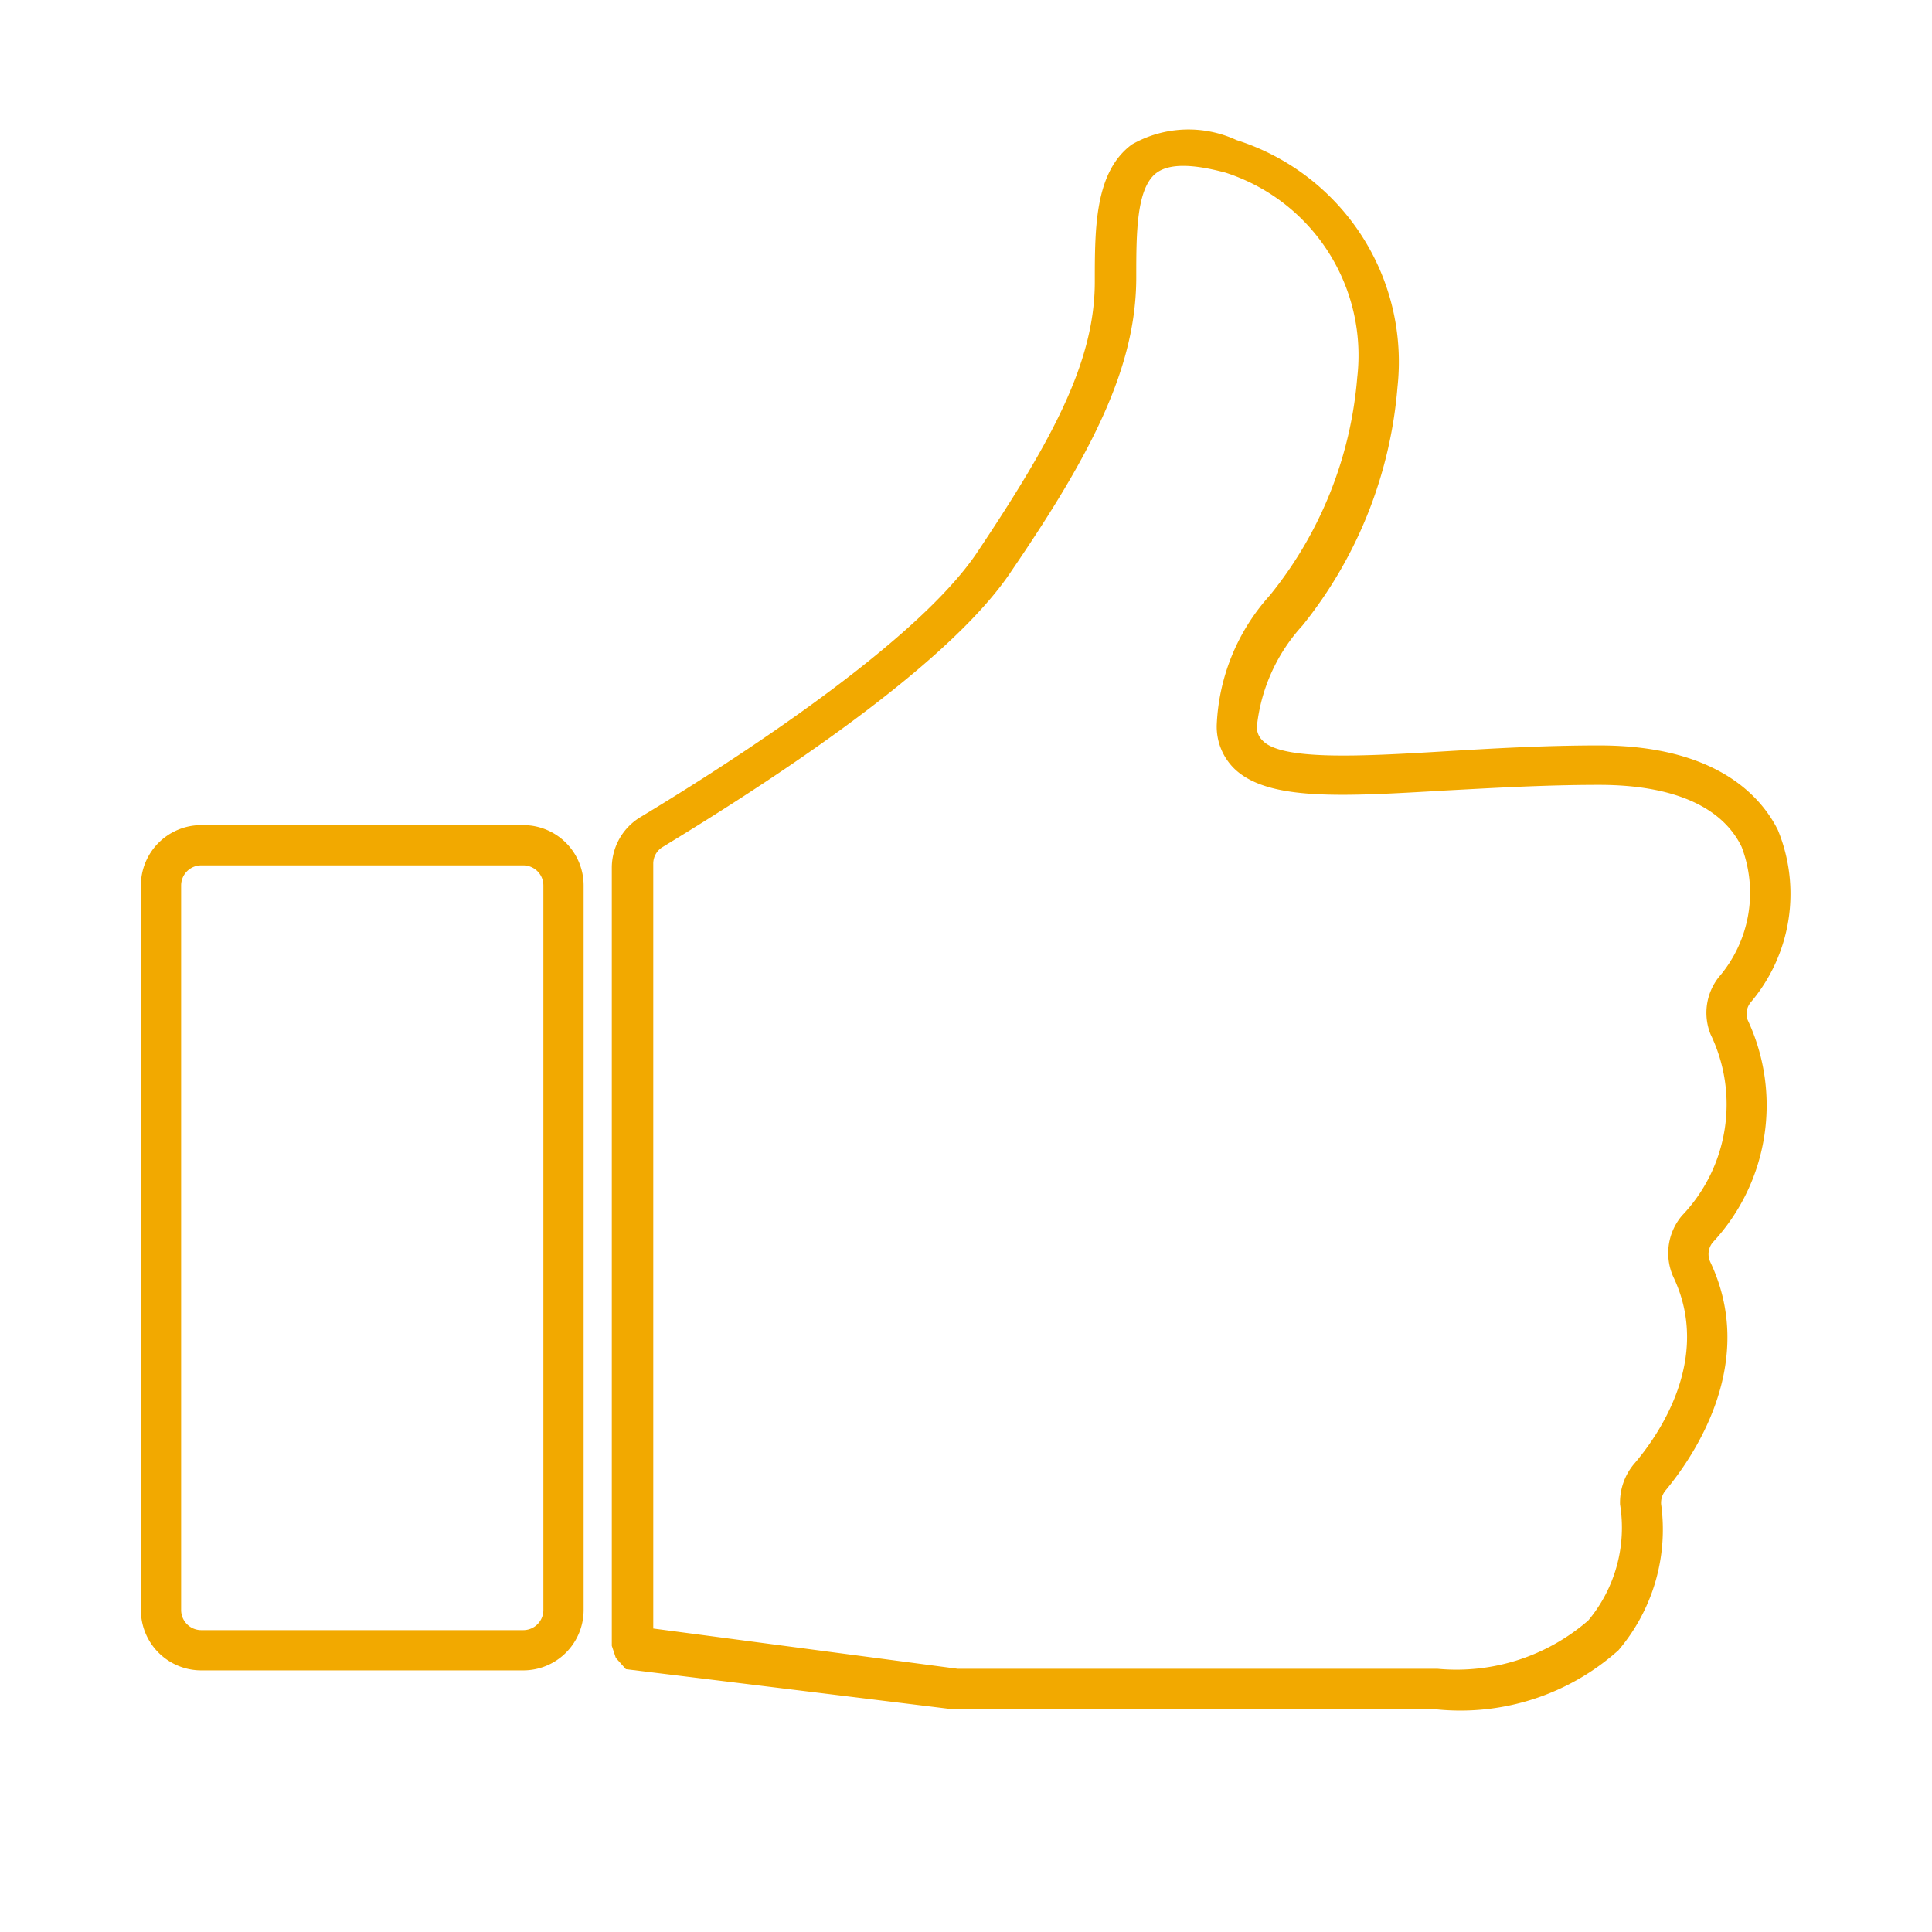
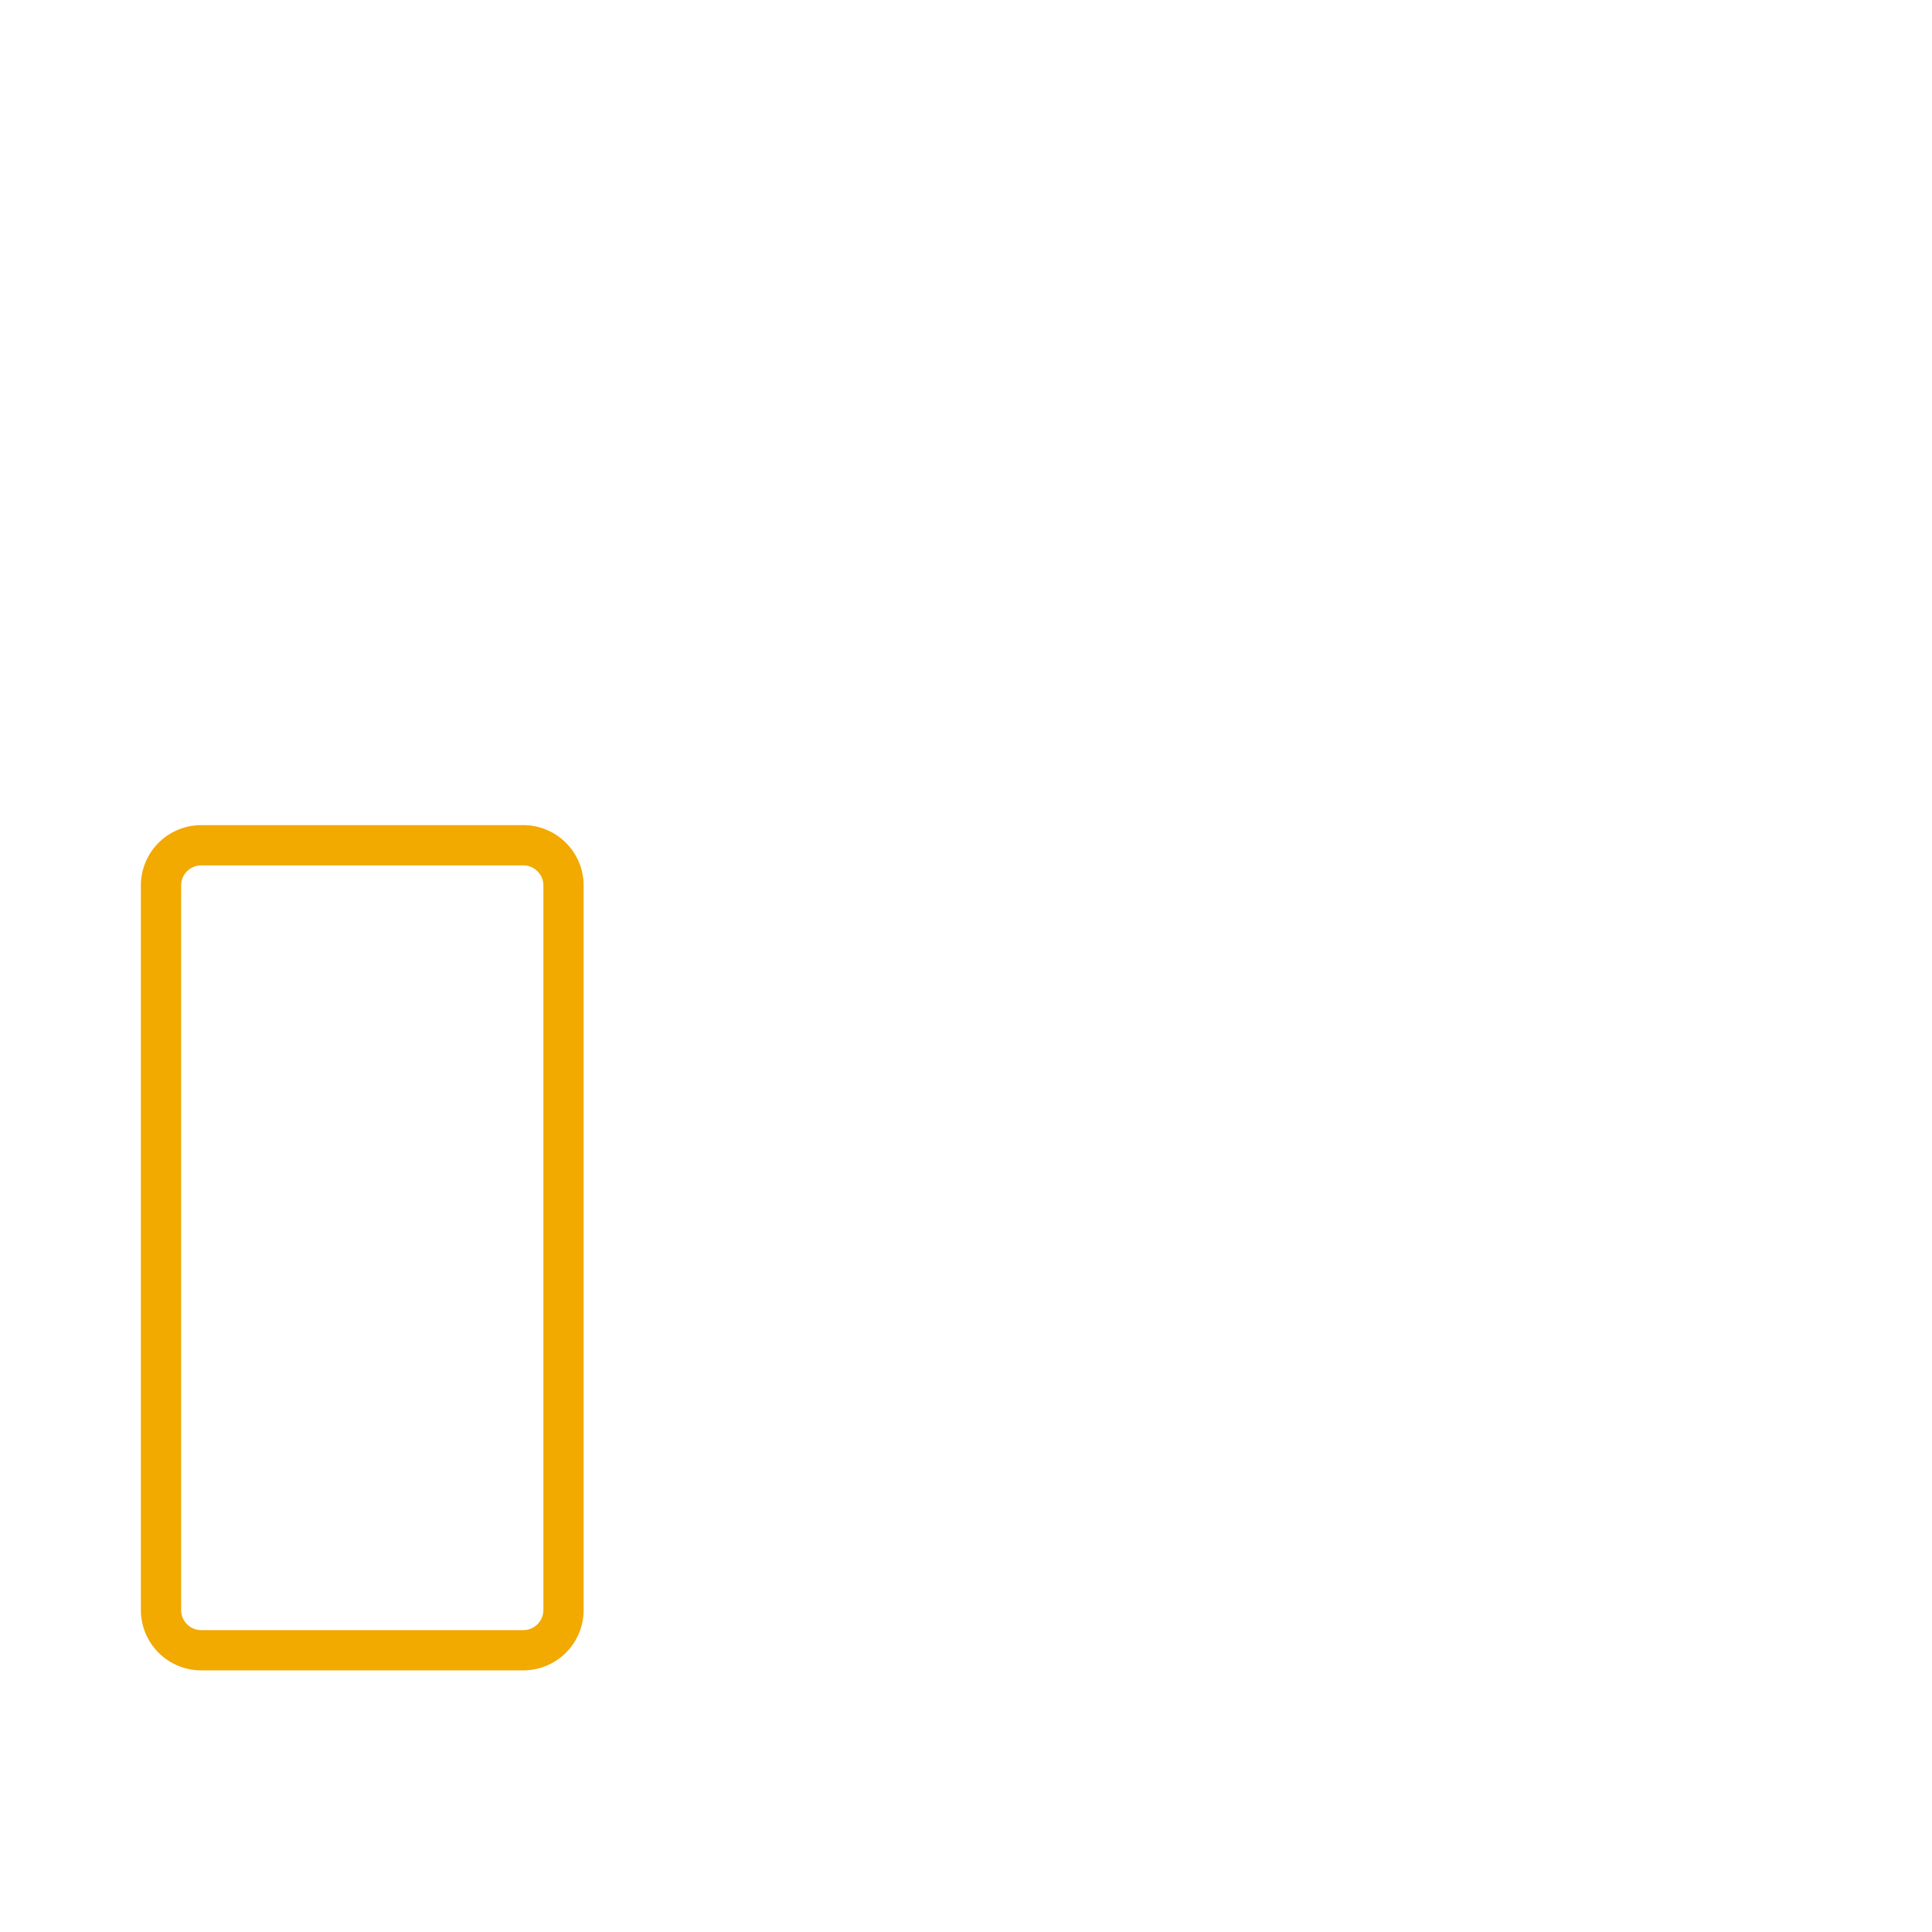
<svg xmlns="http://www.w3.org/2000/svg" style="fill:#F2A900" id="Laag_2" data-name="Laag 2" viewBox="0 0 48 48">
  <path d="M13,20.5H5A1.5,1.5,0,0,0,3.5,22V40A1.5,1.5,0,0,0,5,41.5h8A1.5,1.5,0,0,0,14.5,40V22A1.5,1.5,0,0,0,13,20.5ZM13.5,40a.5.5,0,0,1-.5.5H5a.5.5,0,0,1-.5-.5V22a.5.5,0,0,1,.5-.5h8a.5.5,0,0,1,.5.5Z" />
-   <path d="M34.72,9.62a5.78,5.78,0,0,0-4-6.14,2.84,2.84,0,0,0-2.6.11c-.92.68-.92,2.07-.92,3.41,0,2-1.07,3.95-2.92,6.72-1.63,2.44-6.81,5.64-8.35,6.57a1.47,1.47,0,0,0-.73,1.28V40.89l.1.3.25.28,8.15,1h12A5.89,5.89,0,0,0,40.21,41a4.63,4.63,0,0,0,1.06-3.63.48.48,0,0,1,.11-.34c.73-.88,2.29-3.19,1.11-5.68a.46.46,0,0,1,.06-.48,5,5,0,0,0,.87-5.53.45.45,0,0,1,.07-.43,4.17,4.17,0,0,0,.68-4.29c-.39-.78-1.47-2.1-4.44-2.1-1.4,0-2.72.08-3.89.15-2,.12-4,.23-4.47-.27a.45.45,0,0,1-.14-.38,4.4,4.4,0,0,1,1.13-2.48A10.84,10.84,0,0,0,34.72,9.62ZM30.23,18a1.46,1.46,0,0,0,.45,1.11c.84.79,2.67.68,5.22.53,1.15-.06,2.46-.14,3.83-.14,1.82,0,3.05.53,3.54,1.54a3.21,3.21,0,0,1-.57,3.24,1.43,1.43,0,0,0-.2,1.42,4,4,0,0,1-.71,4.5,1.44,1.44,0,0,0-.2,1.56c.93,2-.37,3.89-1,4.62a1.49,1.49,0,0,0-.34,1,3.6,3.6,0,0,1-.79,2.88,5,5,0,0,1-3.75,1.2H23.79l-7.56-1v-19a.48.48,0,0,1,.24-.42c2-1.22,7-4.33,8.67-6.87,2-2.93,3.09-5.06,3.09-7.28,0-1.09,0-2.23.51-2.6.32-.23.89-.22,1.71,0a4.77,4.77,0,0,1,3.27,5.09,9.86,9.86,0,0,1-2.17,5.41A5.12,5.12,0,0,0,30.23,18Z" />
</svg>